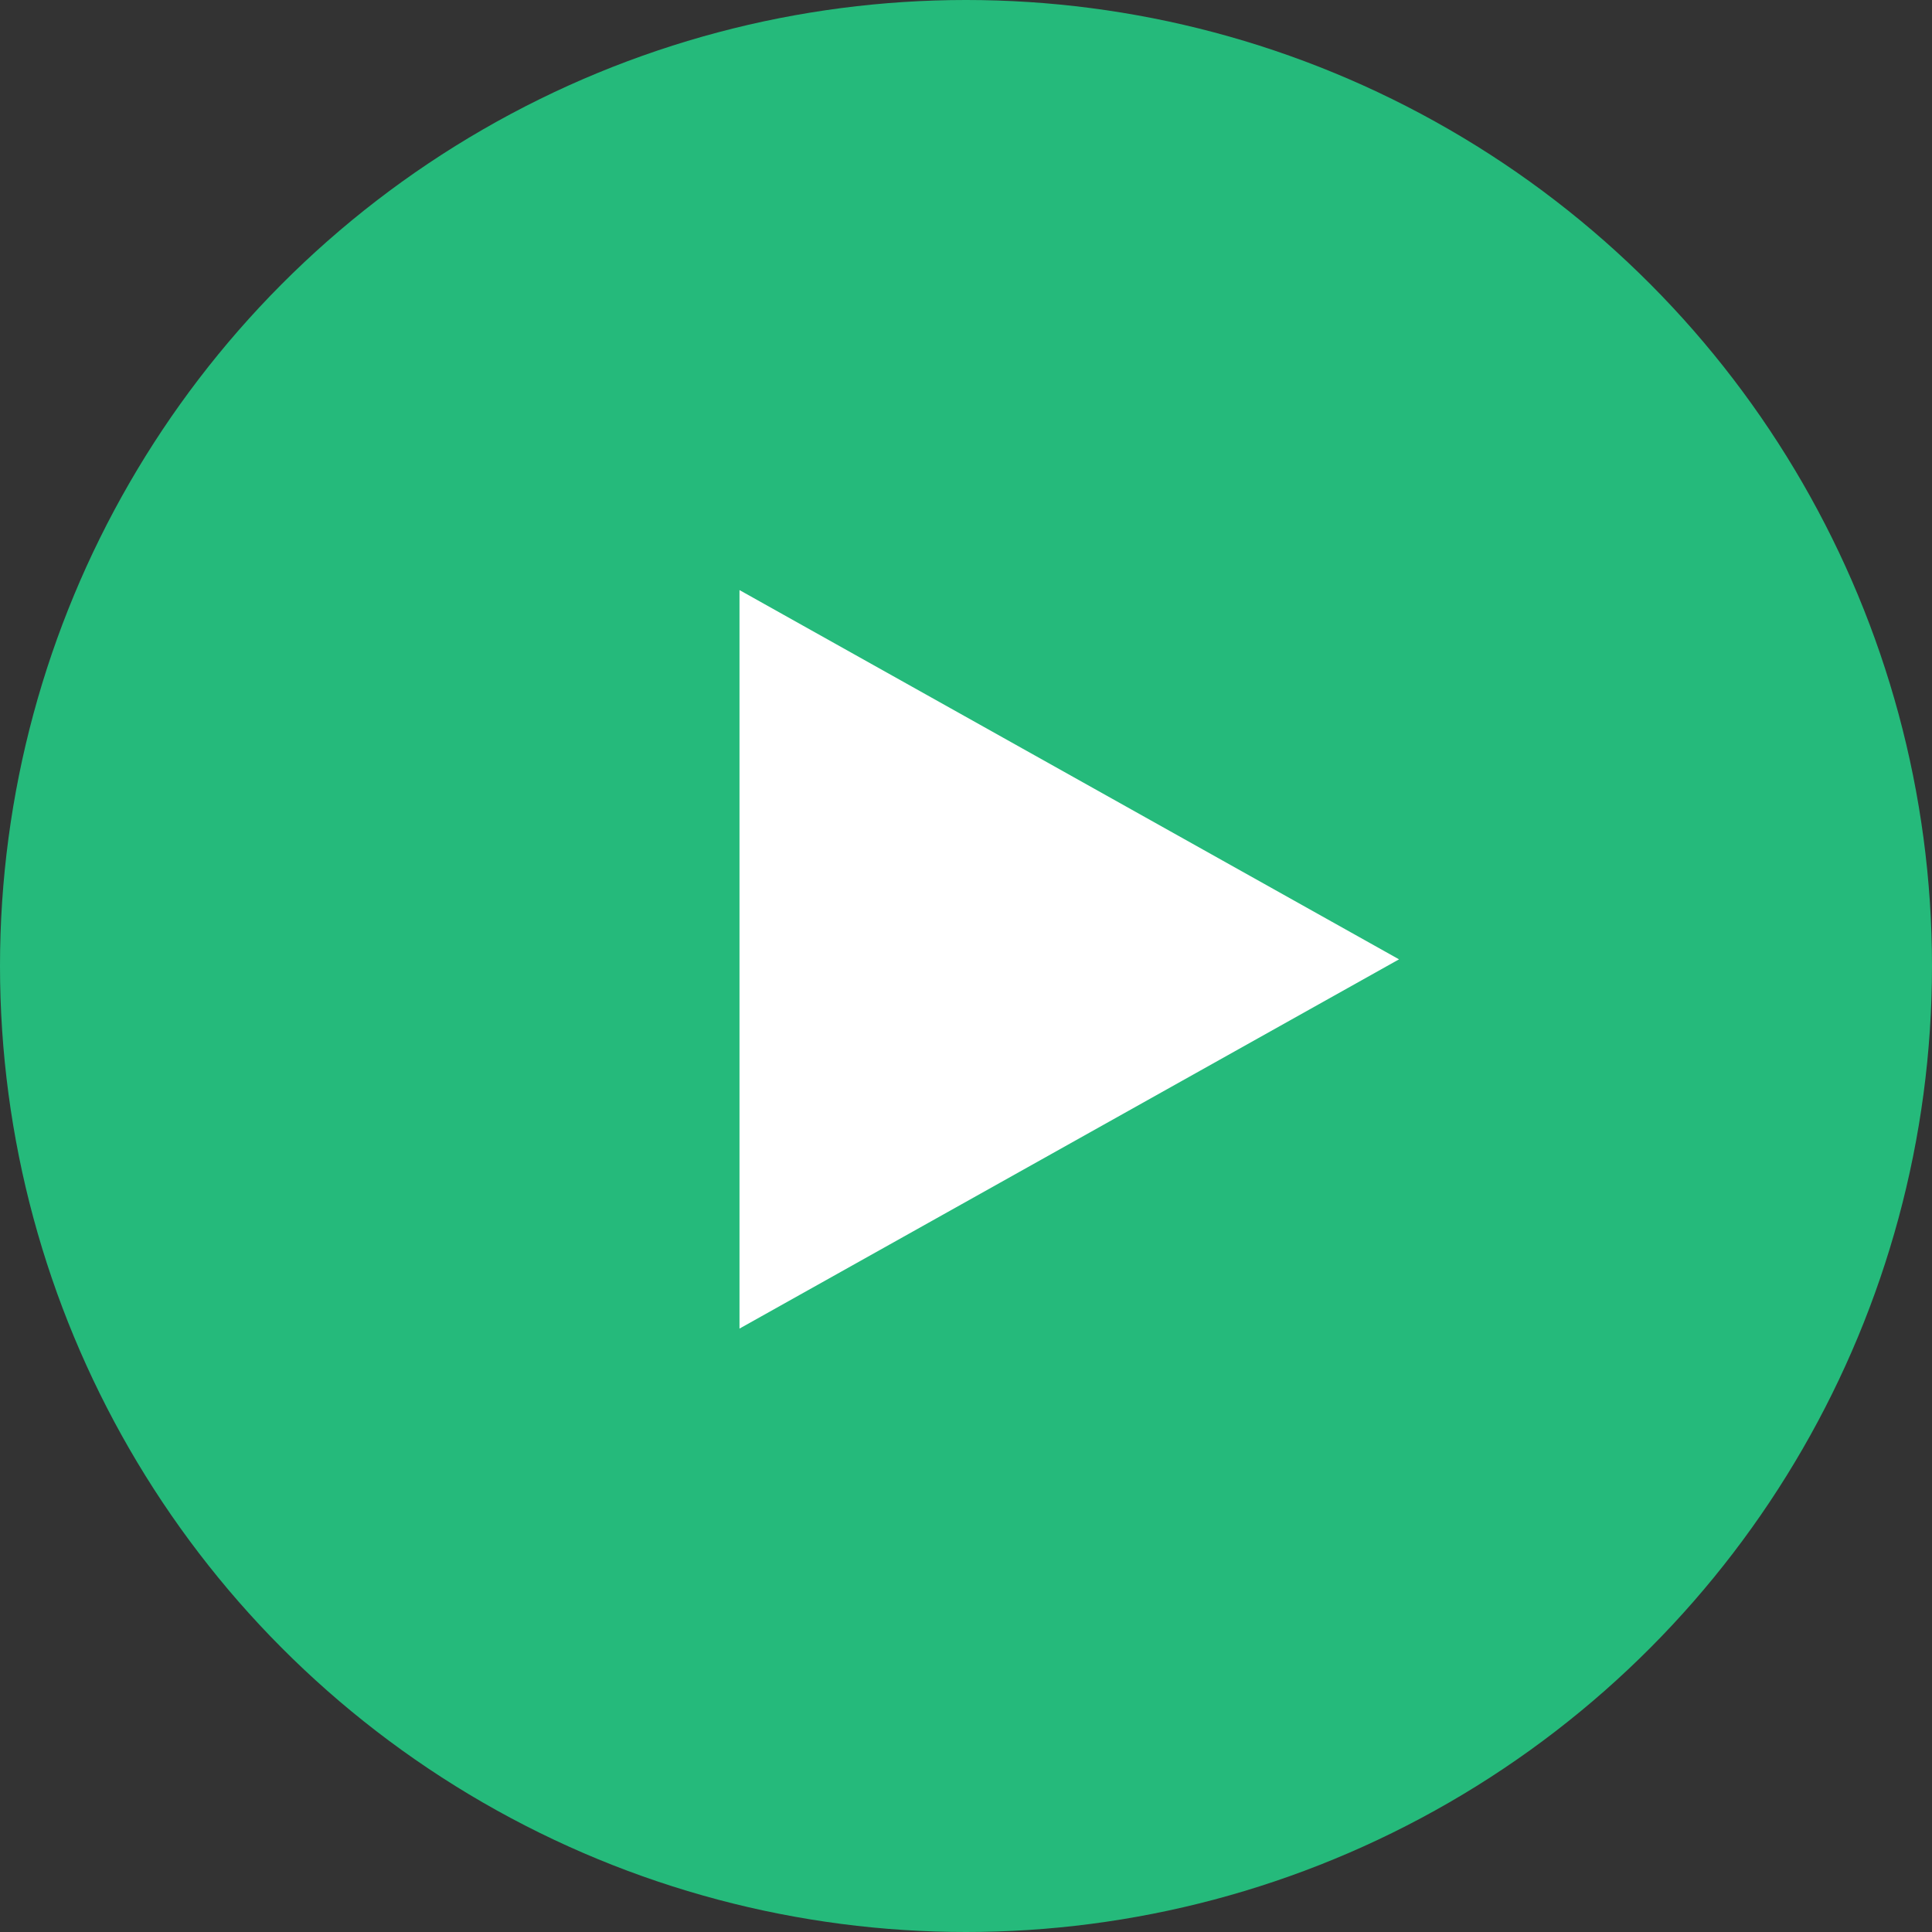
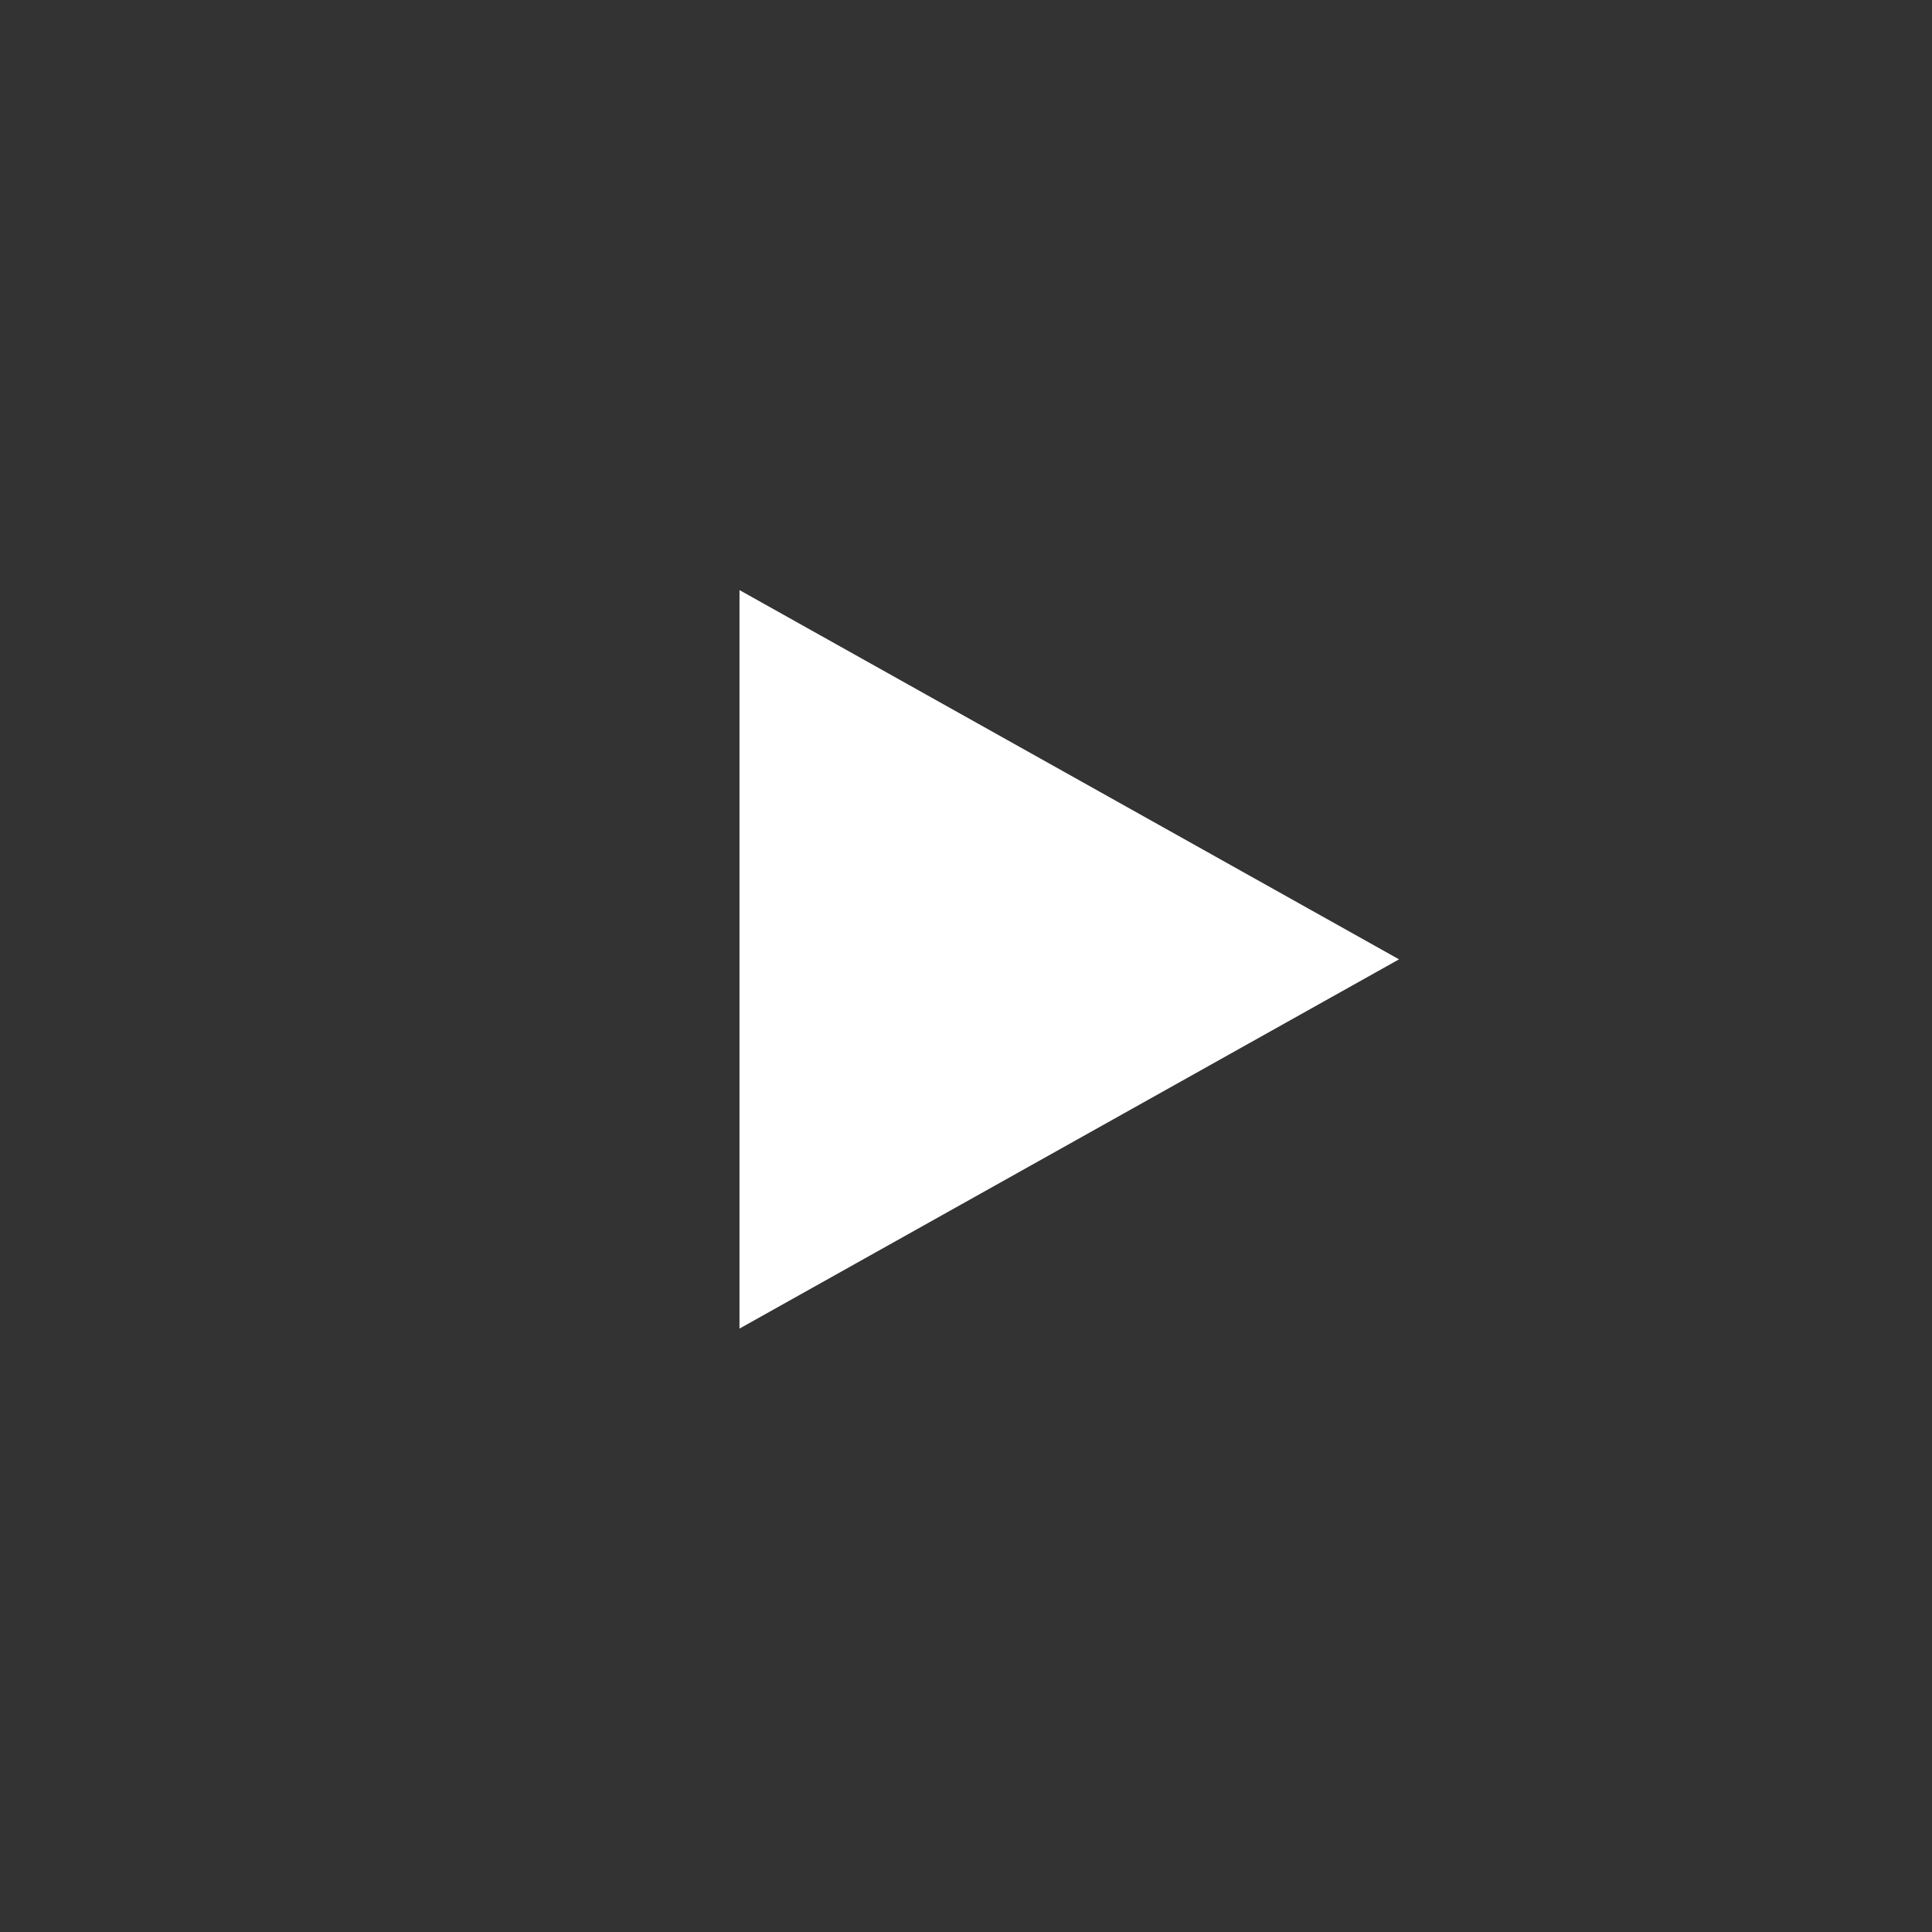
<svg xmlns="http://www.w3.org/2000/svg" width="145" height="145" viewBox="0 0 145 145" fill="none">
  <rect x="0" y="0" width="145" height="145" fill="#333333" stroke="none" />
-   <circle cx="72.5" cy="72.5" r="72.5" fill="#25BA7B" />
  <path d="M105 72L55.5 99.713L55.5 44.287L105 72Z" fill="white" />
</svg>